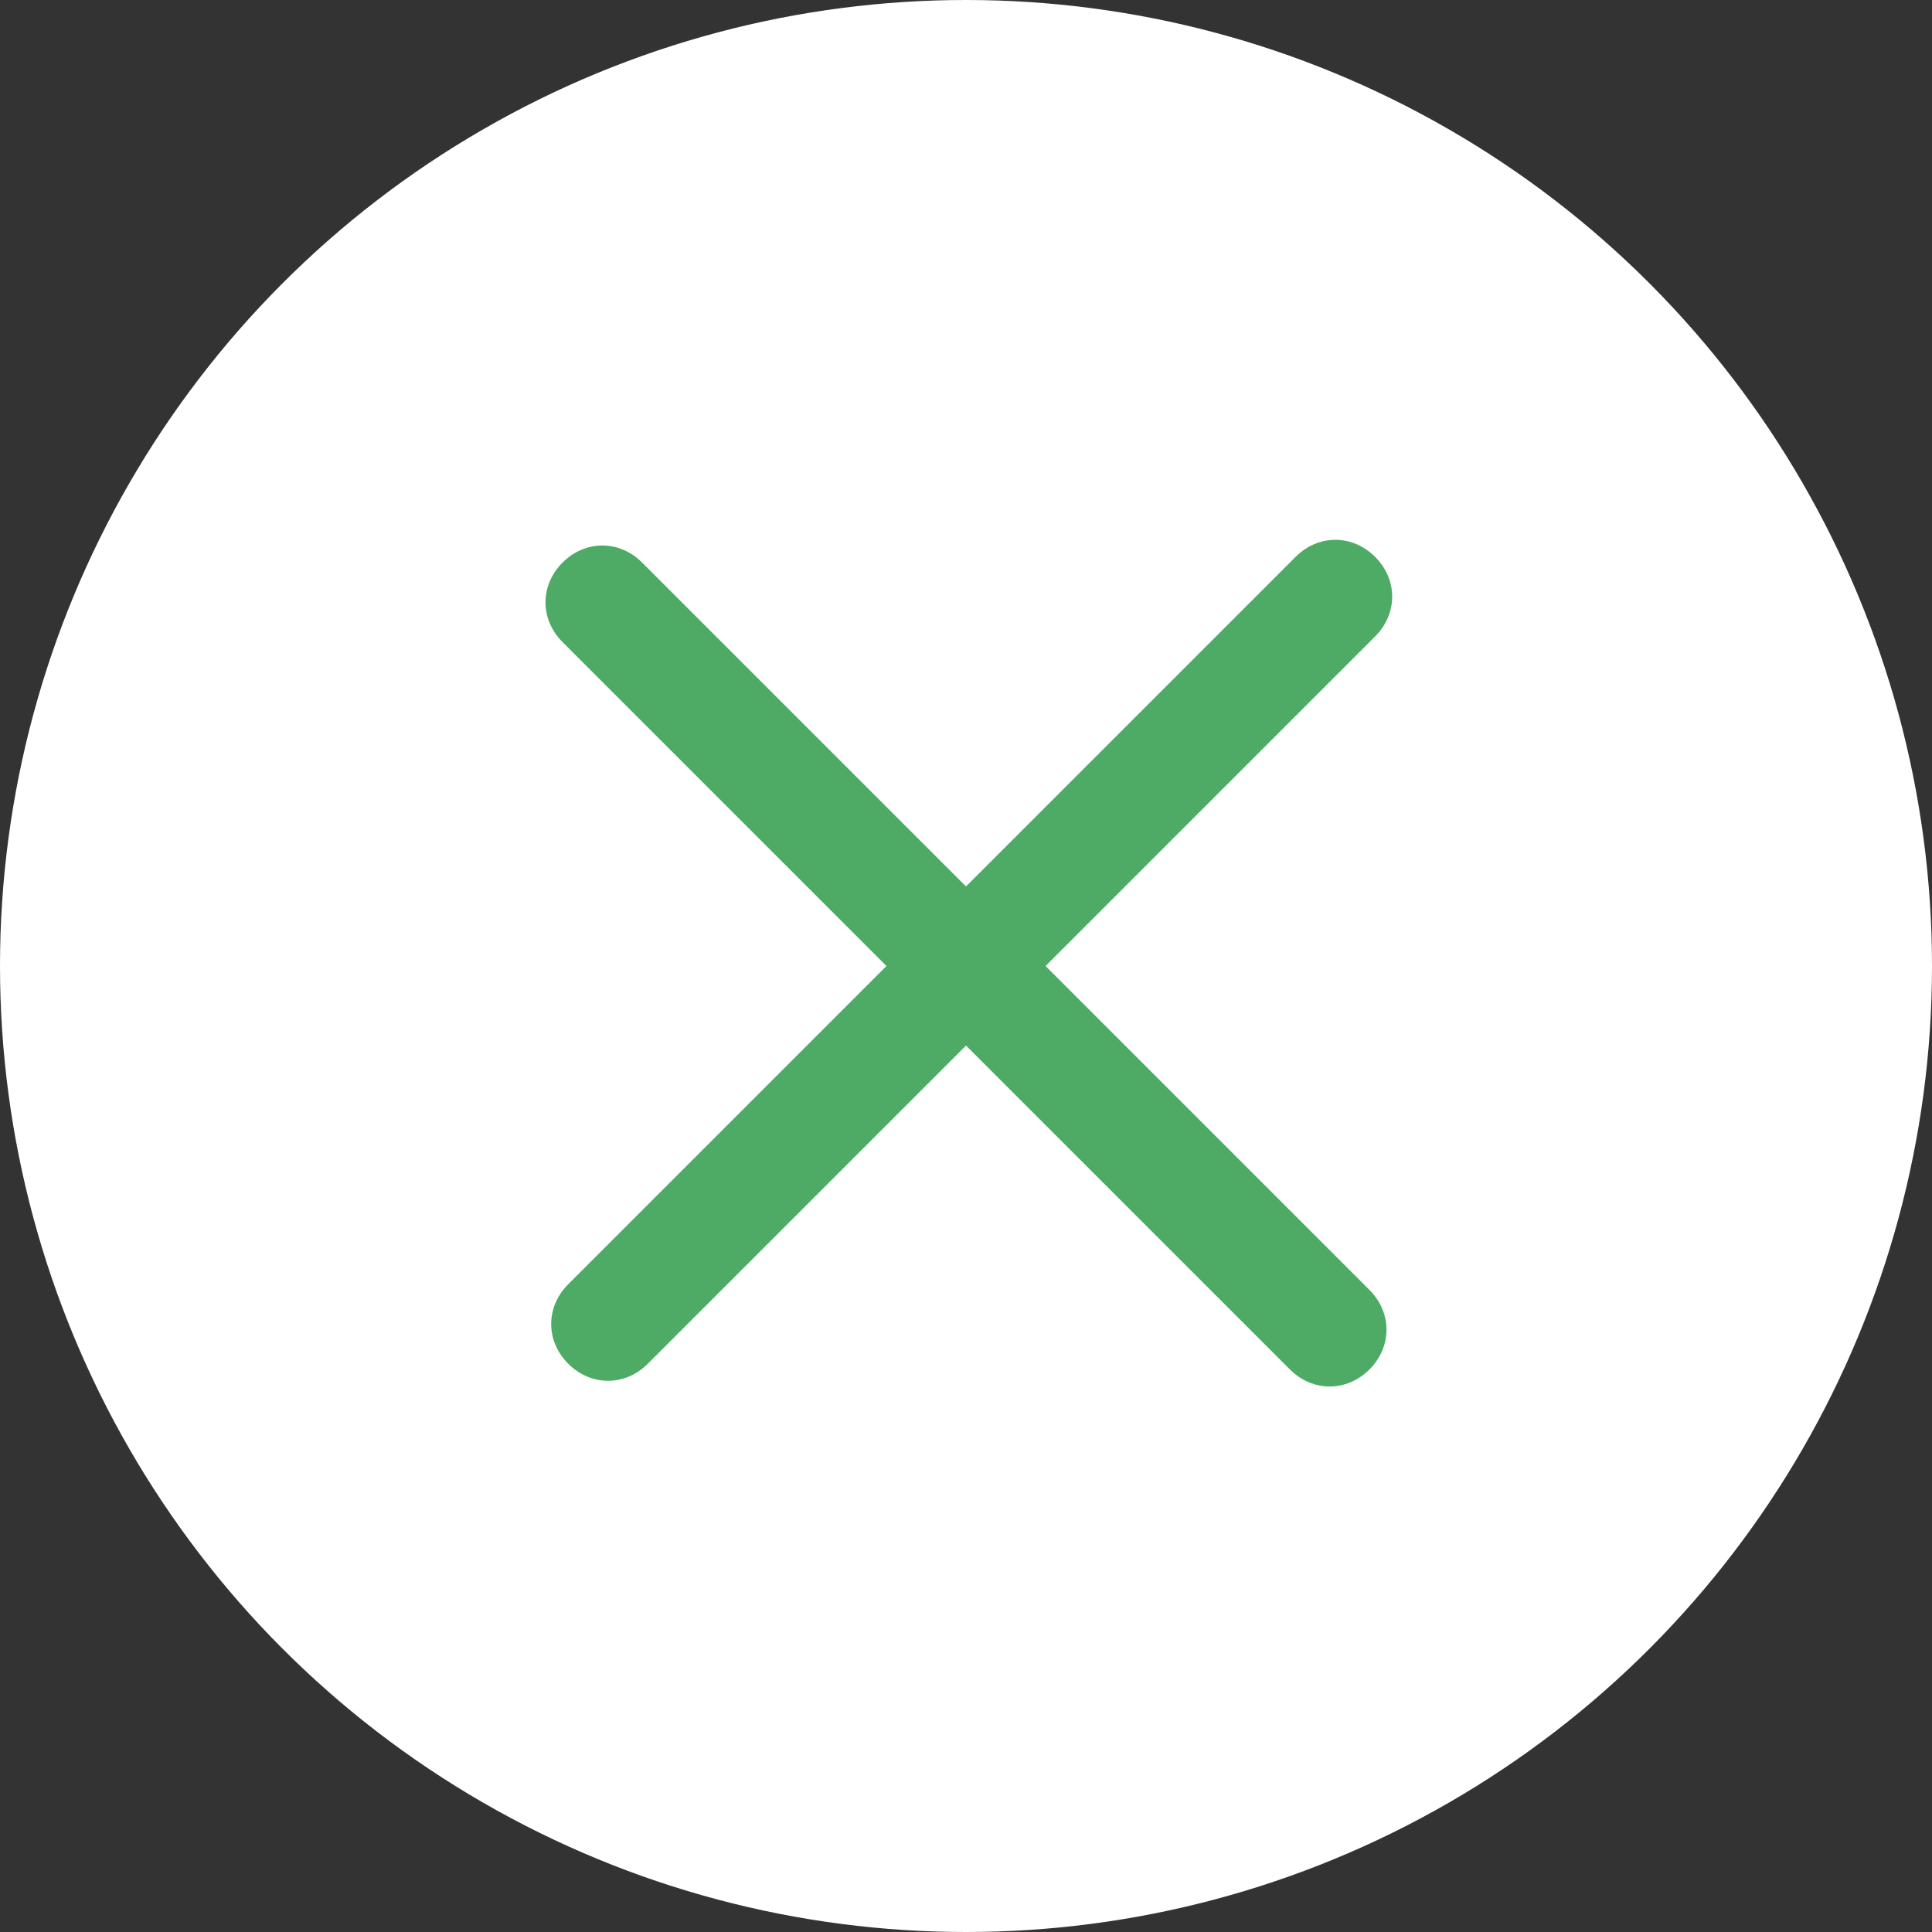
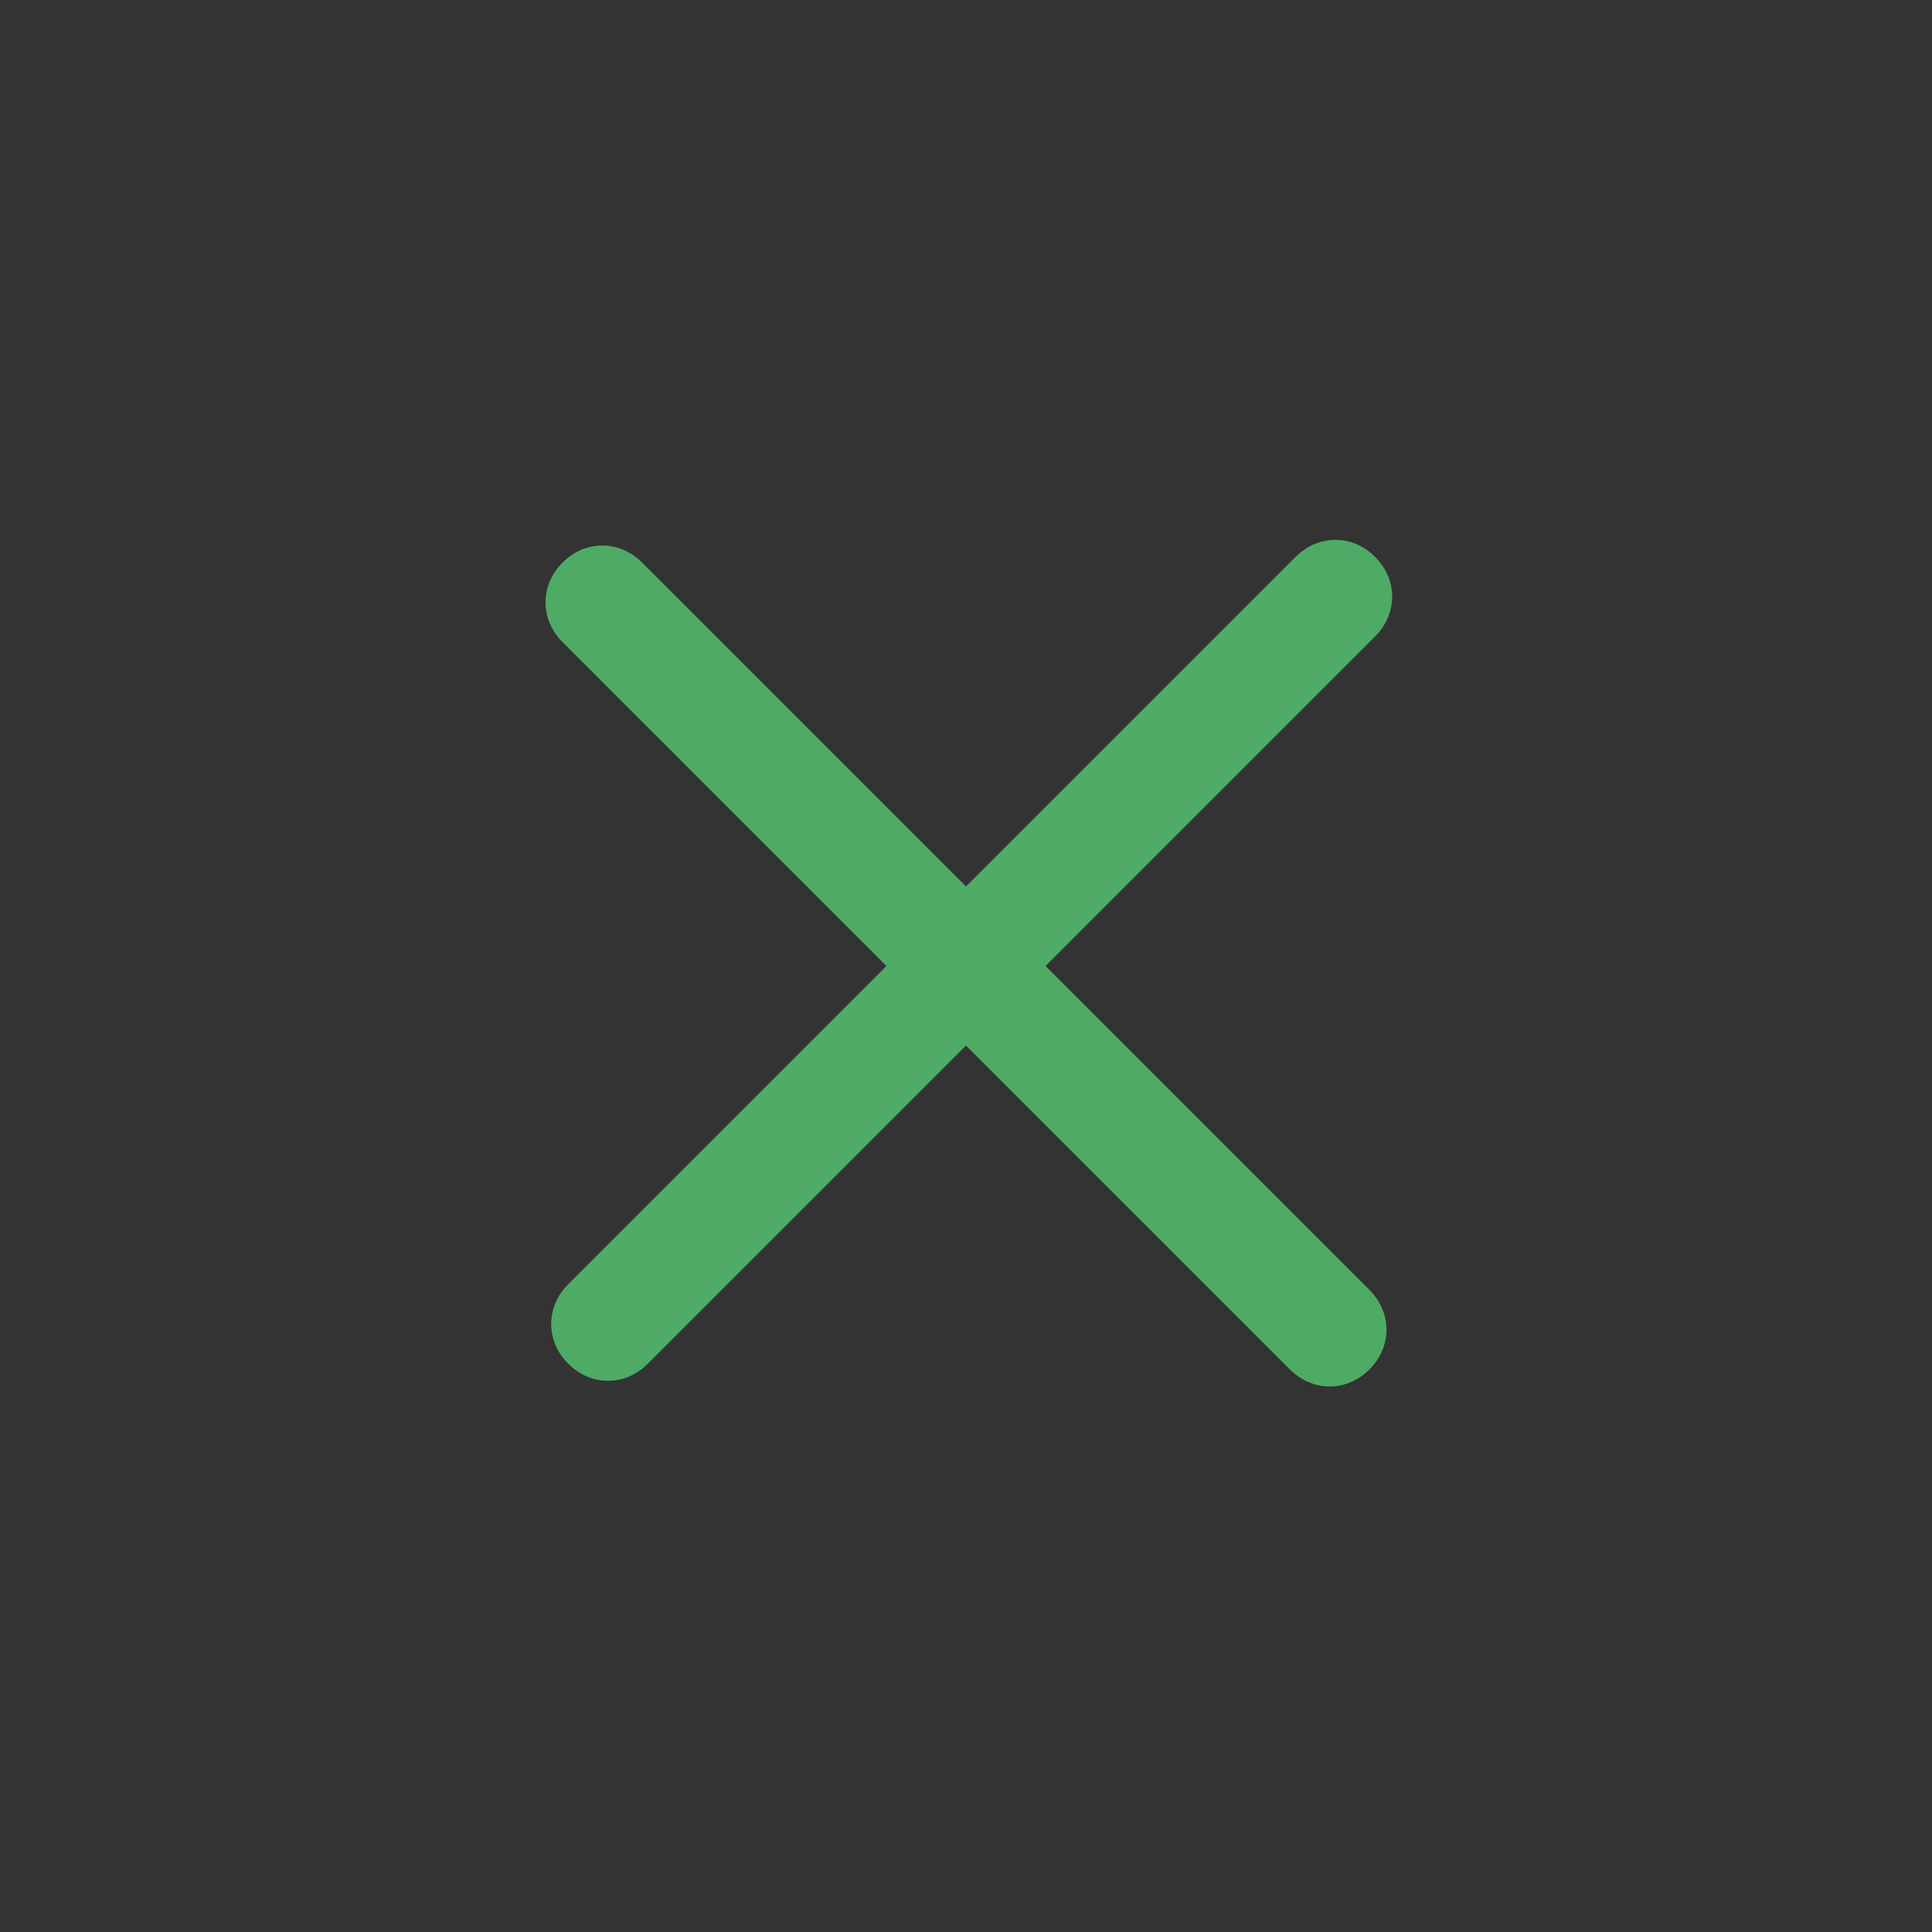
<svg xmlns="http://www.w3.org/2000/svg" version="1.1" id="Layer_1" x="0px" y="0px" width="34px" height="34px" viewBox="0 0 34 34" style="enable-background:new 0 0 34 34;" xml:space="preserve">
  <rect x="0" y="0" width="34" height="34" fill="#333333" stroke="none" />
  <style type="text/css">
	.st0{fill:#FFFFFF;}
	.st1{fill:#4EAB65;}
</style>
-   <circle class="st0" cx="17" cy="17" r="17" />
  <path class="st1" d="M18.4,17l5.8-5.8c0.4-0.4,0.4-1,0-1.4c-0.4-0.4-1-0.4-1.4,0l-5.8,5.8c0,0,0,0,0,0s0,0,0,0l-5.7-5.7  c-0.4-0.4-1-0.4-1.4,0c-0.4,0.4-0.4,1,0,1.4l5.7,5.7l-5.6,5.6c-0.4,0.4-0.4,1,0,1.4s1,0.4,1.4,0l5.6-5.6c0,0,0,0,0,0c0,0,0,0,0,0  l5.7,5.7c0.4,0.4,1,0.4,1.4,0c0.4-0.4,0.4-1,0-1.4L18.4,17z" />
</svg>